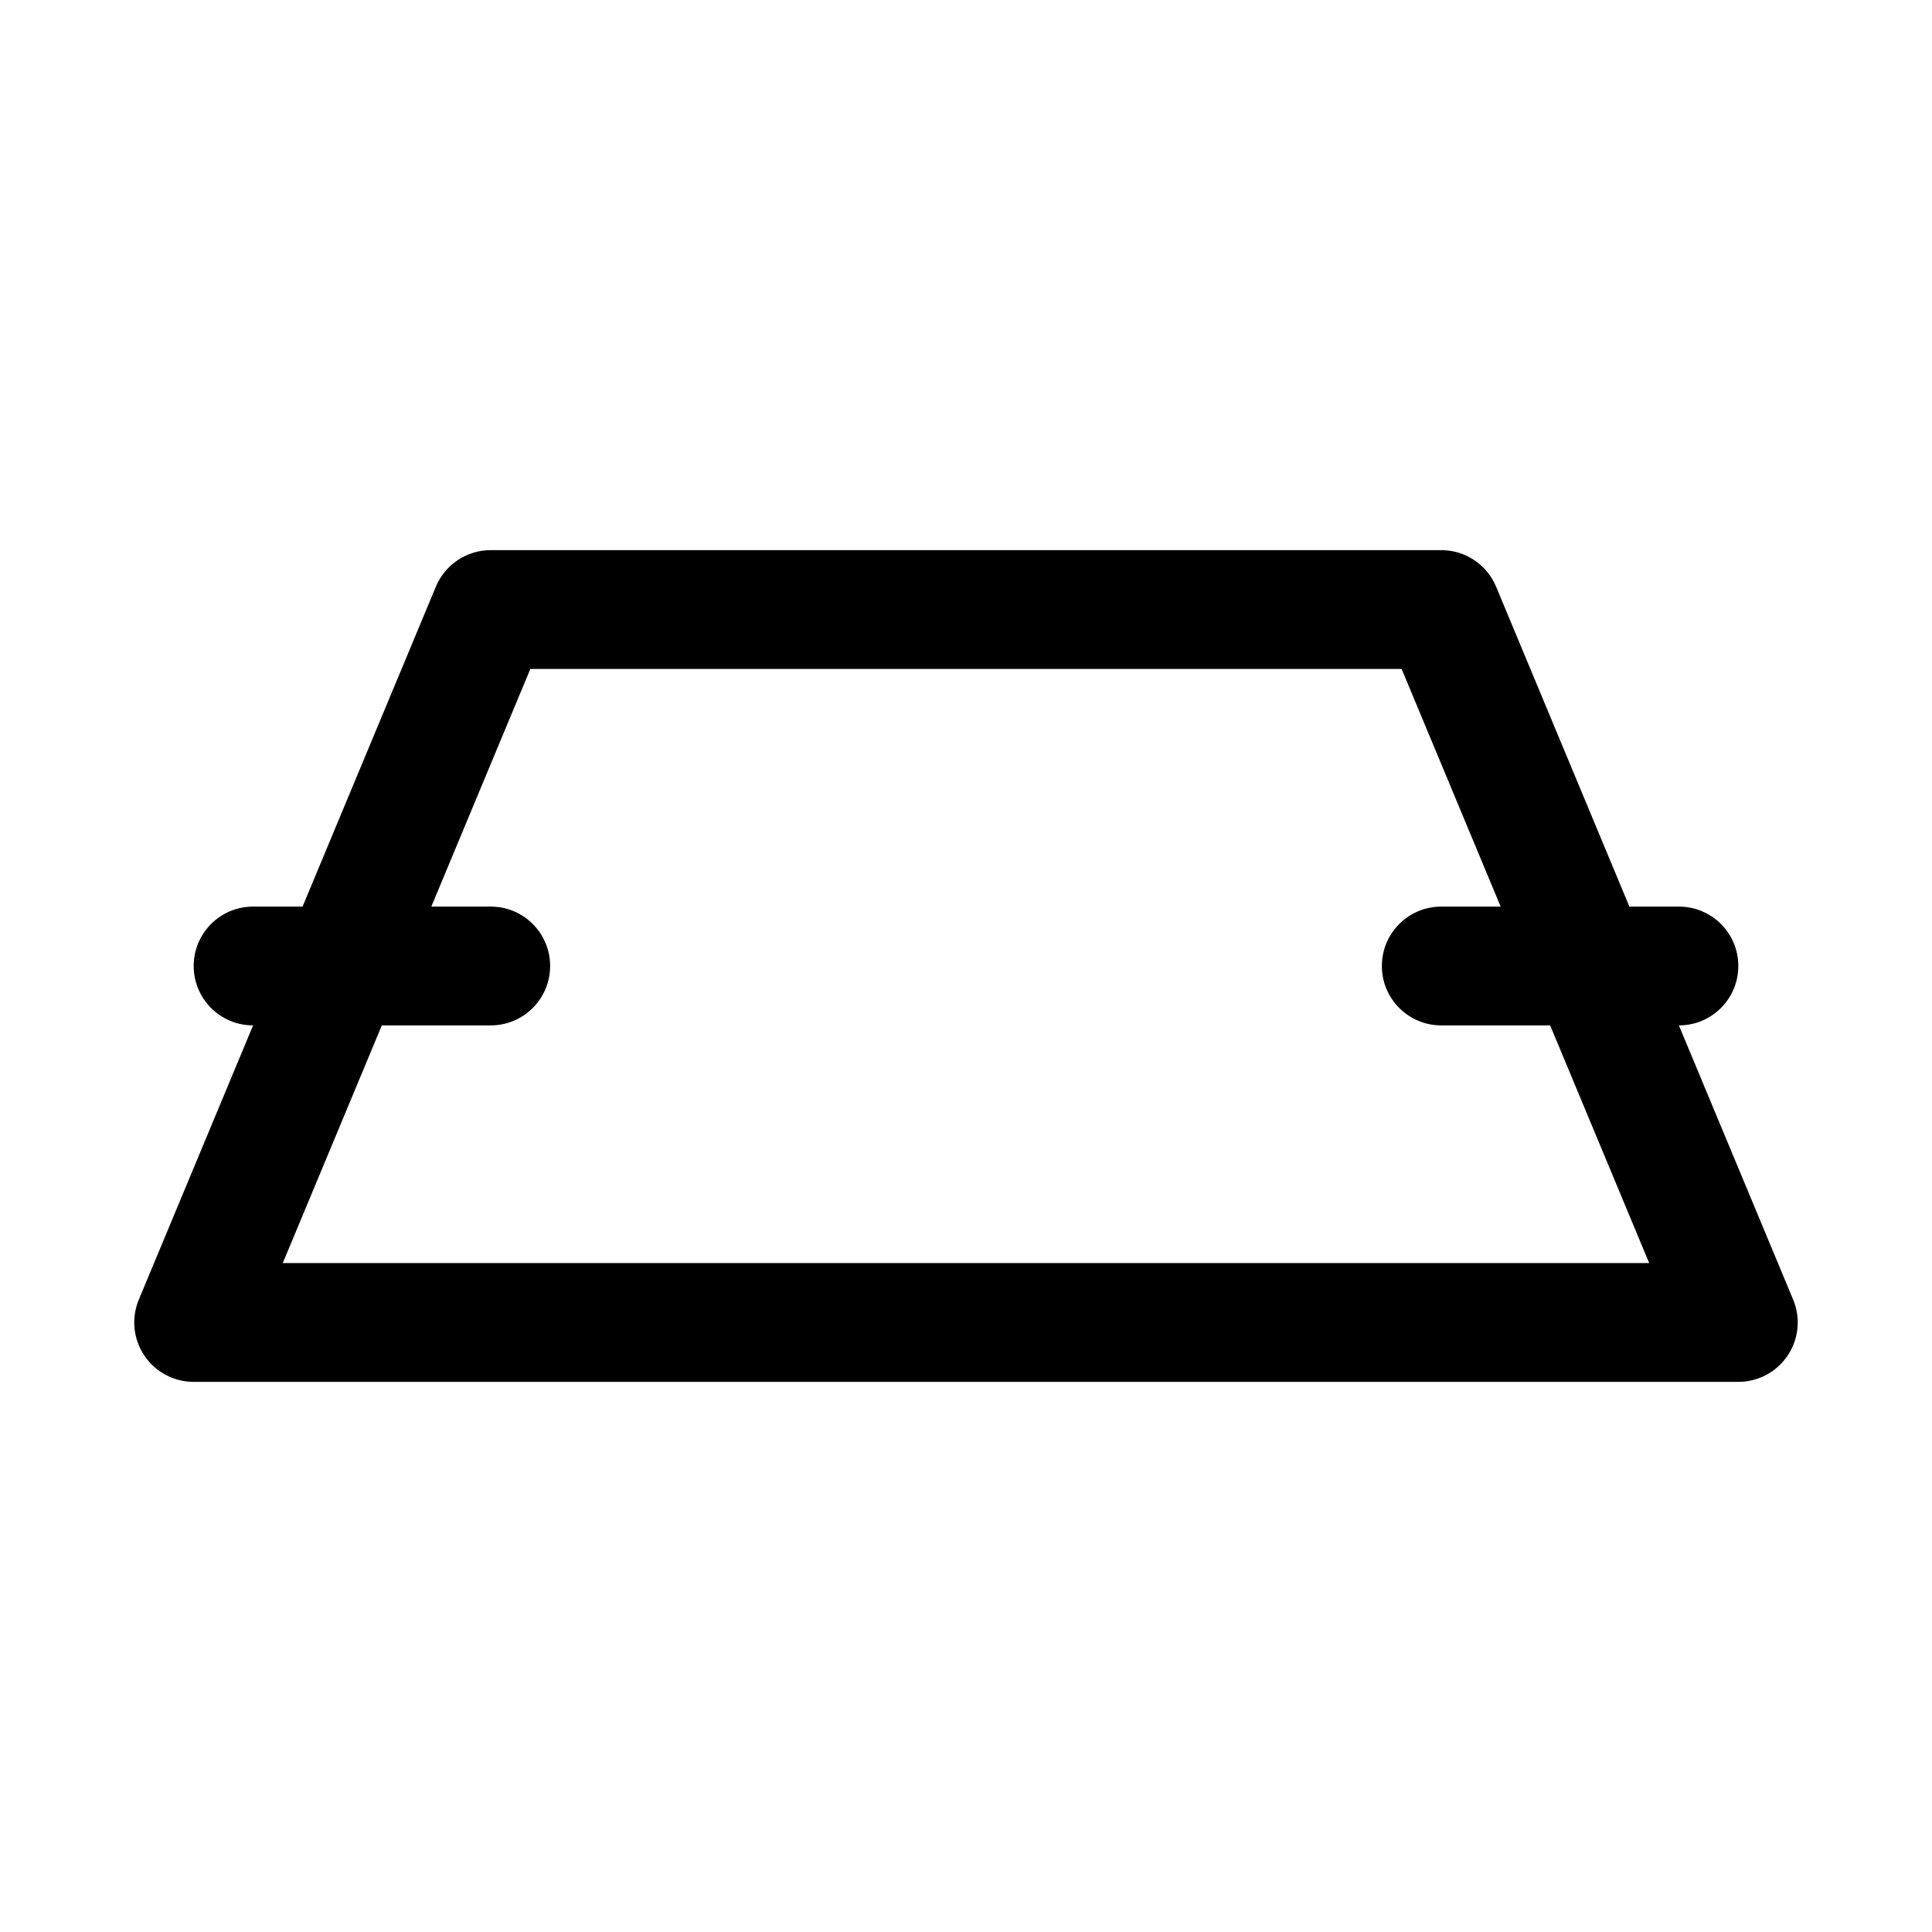
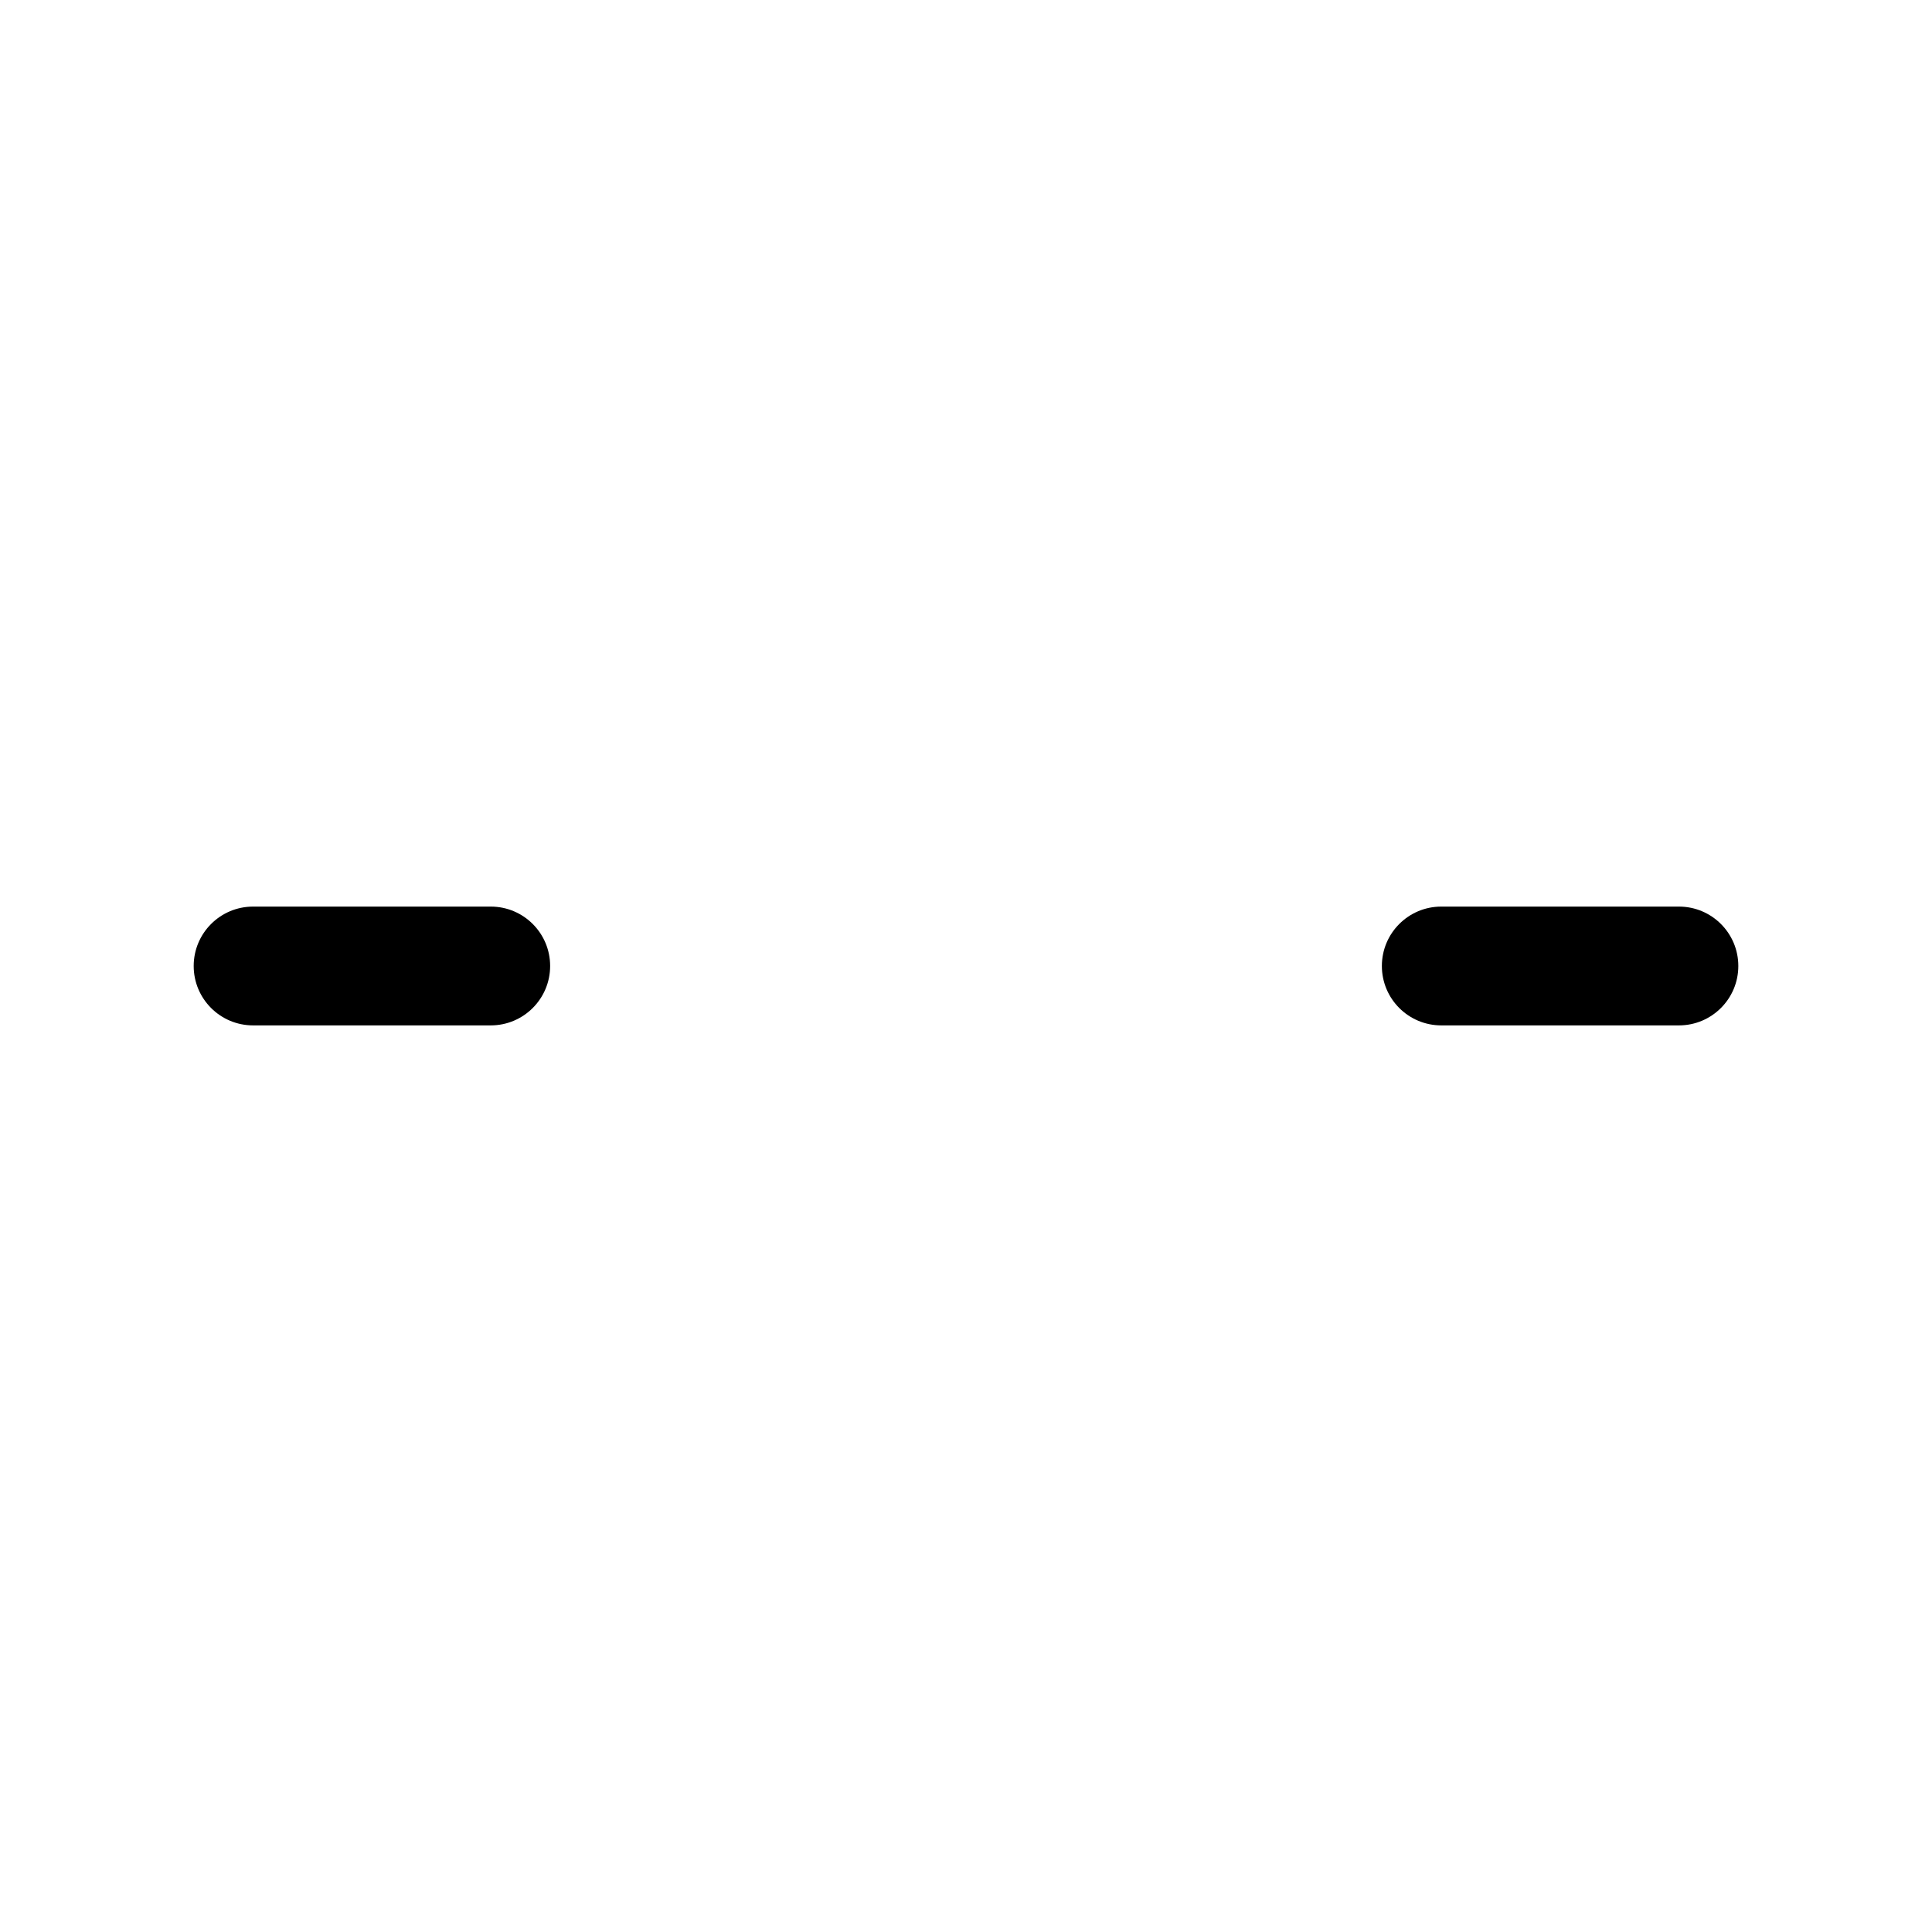
<svg xmlns="http://www.w3.org/2000/svg" fill="#000000" width="800px" height="800px" version="1.1" viewBox="144 144 512 512">
  <g>
-     <path d="m604.67 510.21h-409.35c-5.258 0-10.18-2.629-13.098-7.012-2.922-4.383-3.457-9.934-1.43-14.793l78.719-188.93c2.445-5.863 8.18-9.684 14.531-9.684h251.91c6.348 0 12.086 3.82 14.531 9.688l78.719 188.93c2.031 4.859 1.492 10.41-1.43 14.793-2.922 4.379-7.844 7.008-13.102 7.008zm-385.73-31.488h362.11l-65.605-157.44h-230.9z" />
    <path d="m274.05 415.74h-62.977c-8.703 0-15.742-7.051-15.742-15.742 0-8.695 7.043-15.742 15.742-15.742h62.977c8.703 0 15.742 7.051 15.742 15.742s-7.043 15.742-15.742 15.742z" />
    <path d="m588.93 415.74h-62.977c-8.703 0-15.742-7.051-15.742-15.742 0-8.695 7.043-15.742 15.742-15.742h62.977c8.703 0 15.742 7.051 15.742 15.742 0.004 8.691-7.039 15.742-15.742 15.742z" />
  </g>
</svg>